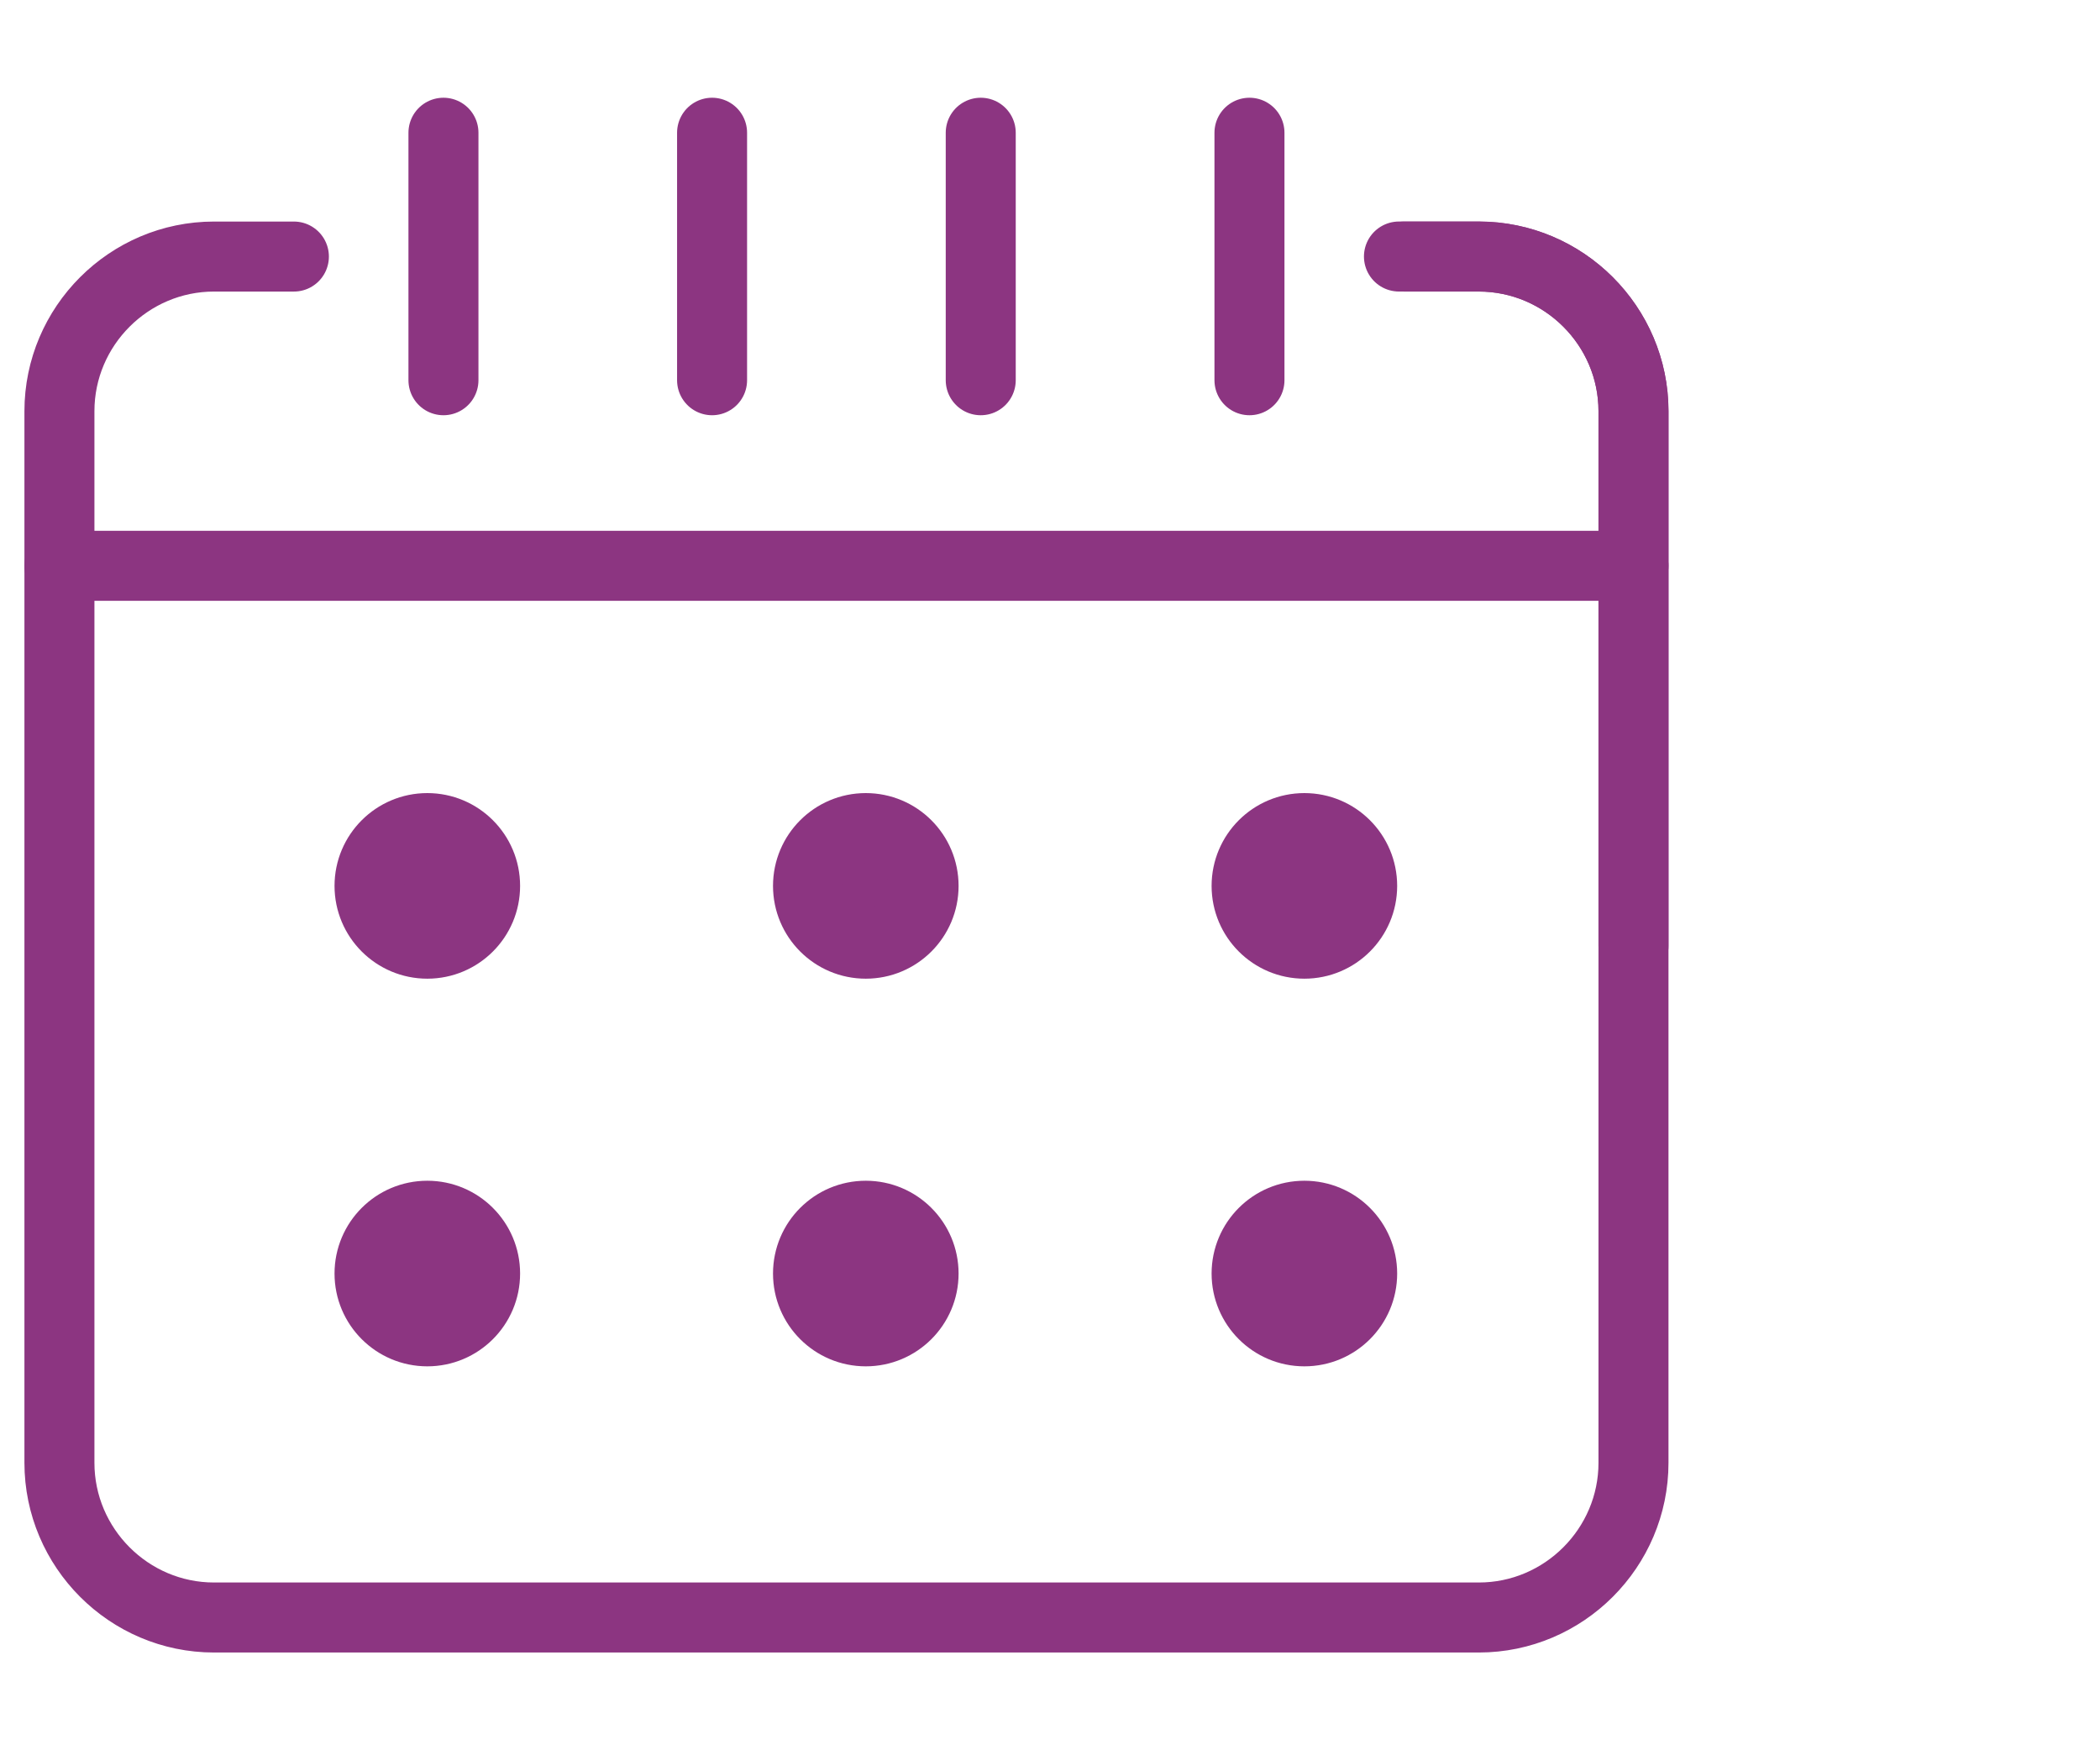
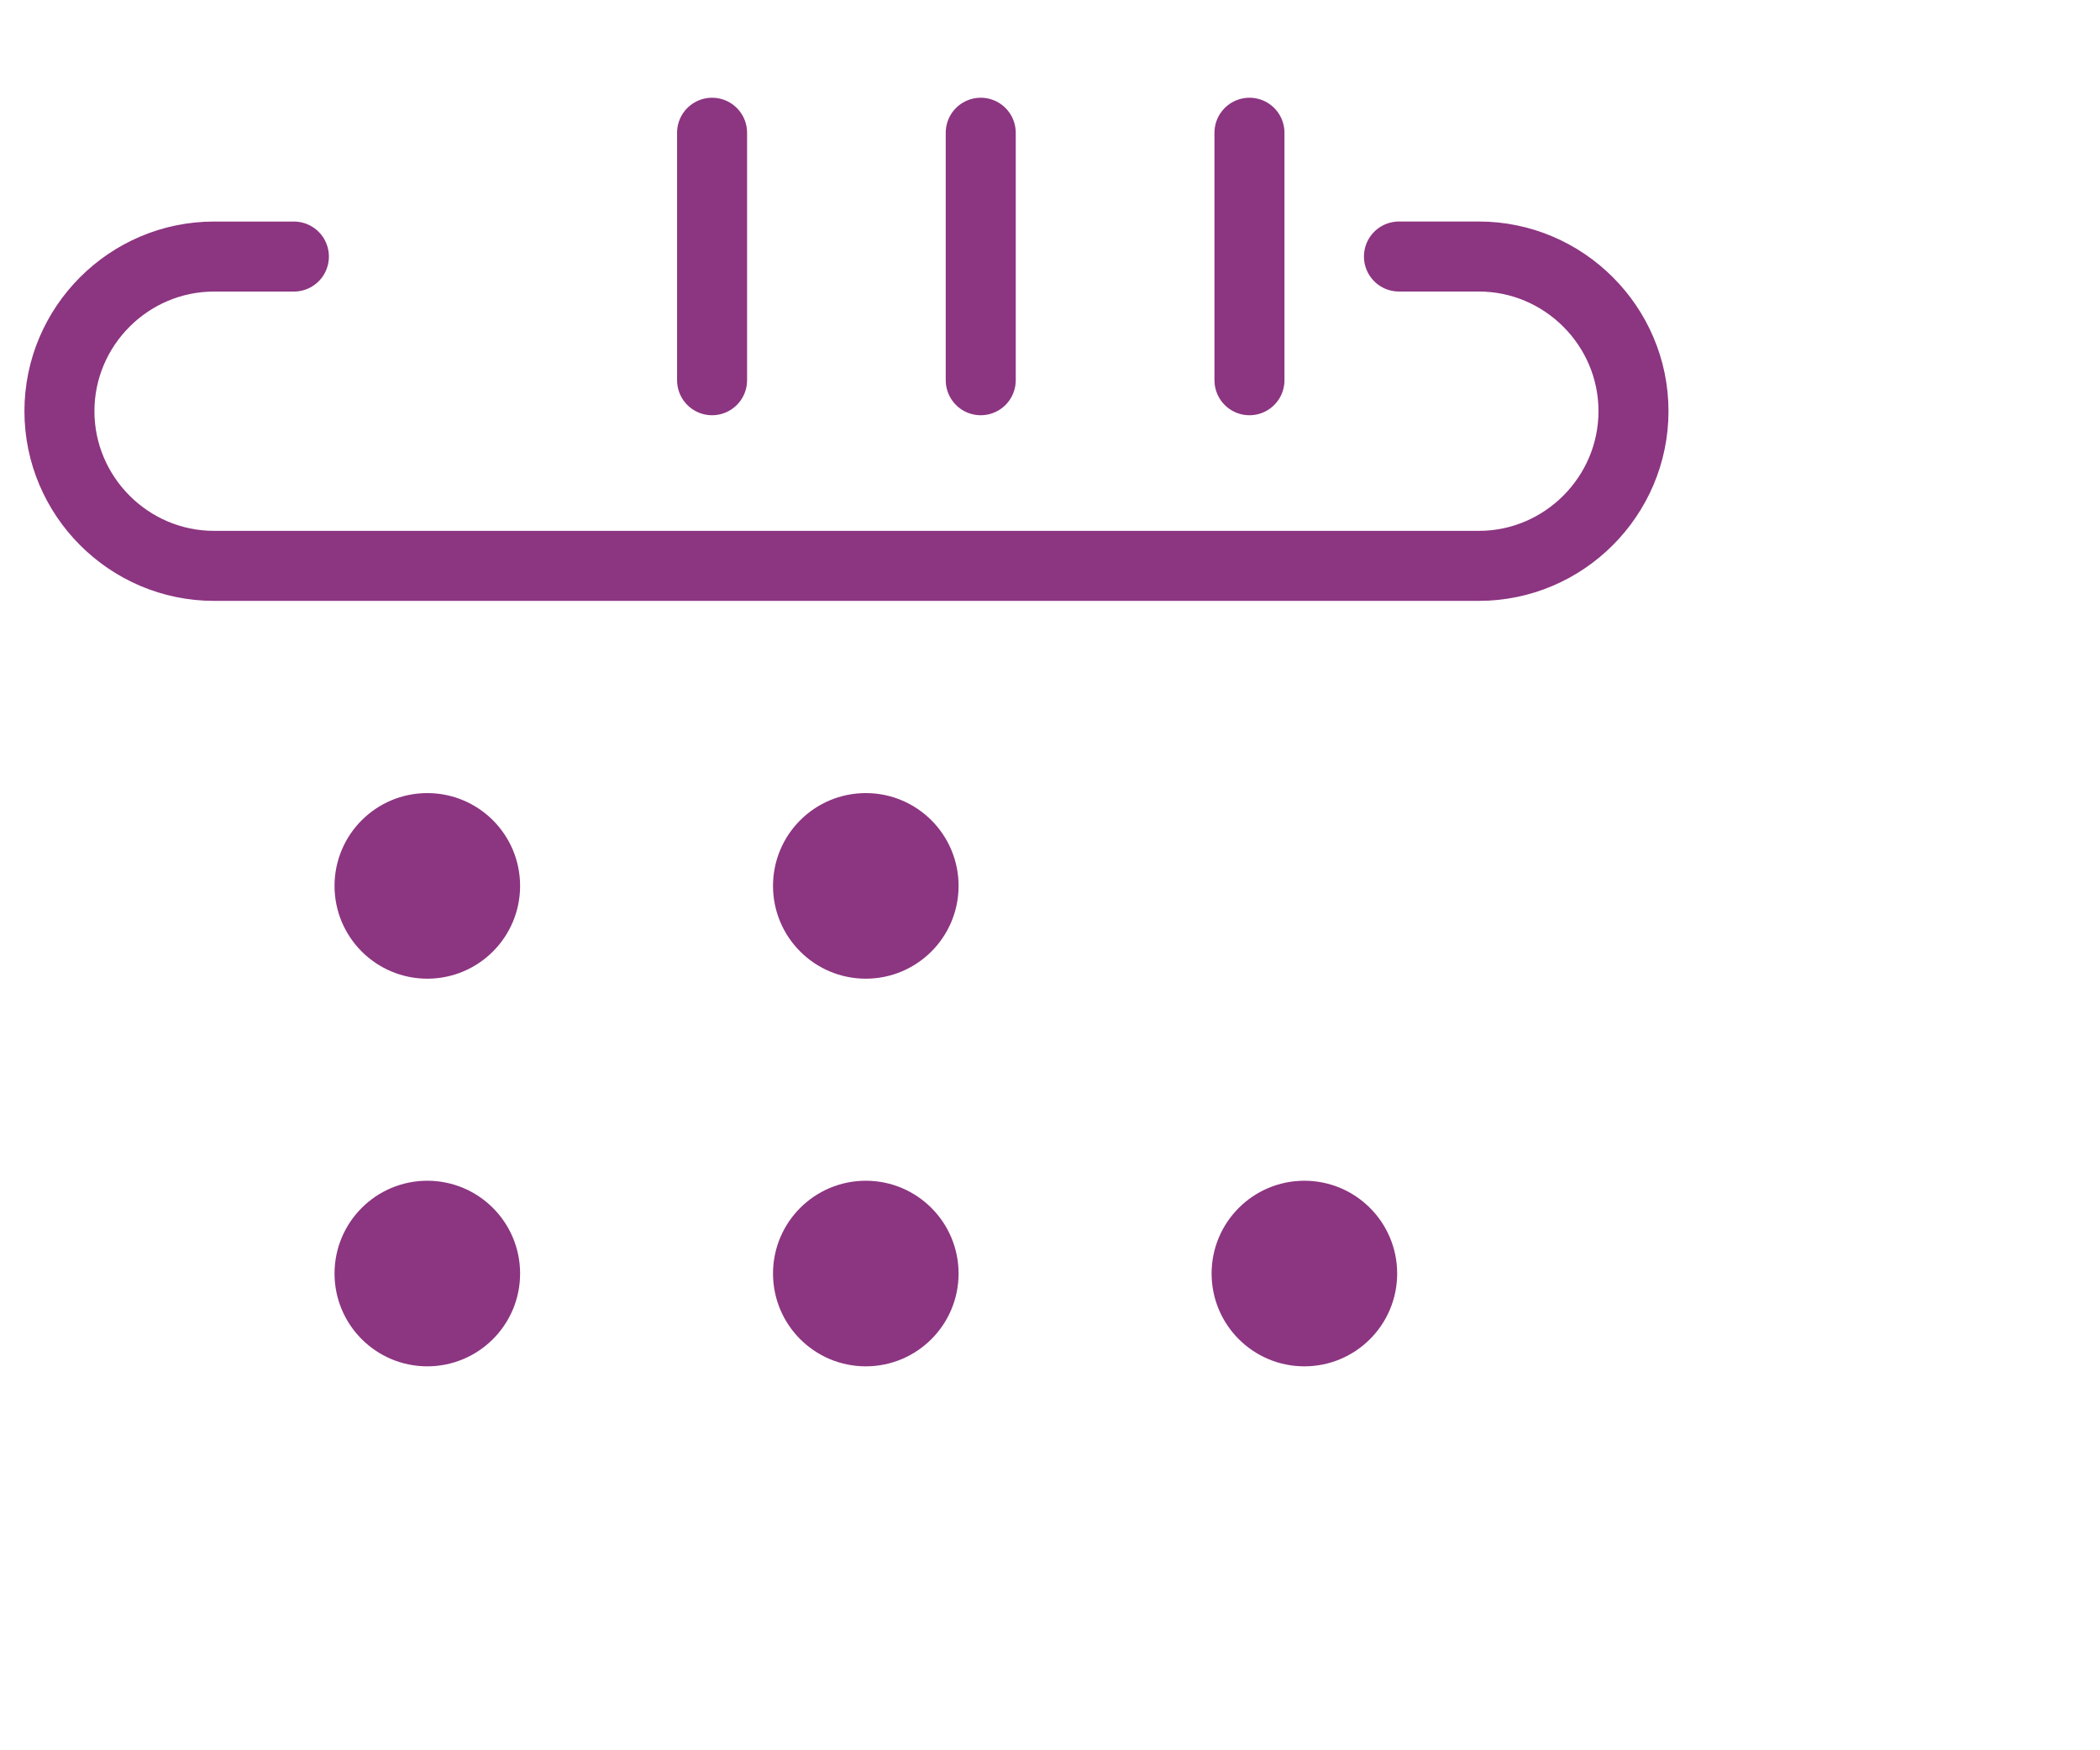
<svg xmlns="http://www.w3.org/2000/svg" version="1.1" baseProfile="basic" id="Layer_1" x="0px" y="0px" width="60px" height="50px" viewBox="0 0 60 50" xml:space="preserve">
-   <path fill="none" stroke="#8C3581" stroke-width="2" stroke-linecap="round" stroke-linejoin="round" stroke-miterlimit="10" d="  M46.671,27.024V11.746c0-2.431-1.988-4.417-4.419-4.417h-2.134" />
-   <path fill="none" stroke="#8C3581" stroke-width="2" stroke-linecap="round" stroke-linejoin="round" stroke-miterlimit="10" d="  M39.97,7.328h2.282c2.431,0,4.419,1.987,4.419,4.417v30.042c0,2.431-1.988,4.42-4.419,4.42h0.002H6.115  c-2.431,0-4.417-1.989-4.417-4.42V11.746c0-2.431,1.987-4.417,4.417-4.417h2.282" />
-   <line fill="none" stroke="#8C3581" stroke-width="2" stroke-linecap="round" stroke-linejoin="round" stroke-miterlimit="10" x1="1.697" y1="16.163" x2="46.671" y2="16.163" />
-   <line fill="none" stroke="#8C3581" stroke-width="2" stroke-linecap="round" stroke-linejoin="round" stroke-miterlimit="10" x1="12.67" y1="3.792" x2="12.67" y2="10.862" />
+   <path fill="none" stroke="#8C3581" stroke-width="2" stroke-linecap="round" stroke-linejoin="round" stroke-miterlimit="10" d="  M39.97,7.328h2.282c2.431,0,4.419,1.987,4.419,4.417c0,2.431-1.988,4.42-4.419,4.42h0.002H6.115  c-2.431,0-4.417-1.989-4.417-4.42V11.746c0-2.431,1.987-4.417,4.417-4.417h2.282" />
  <line fill="none" stroke="#8C3581" stroke-width="2" stroke-linecap="round" stroke-linejoin="round" stroke-miterlimit="10" x1="20.345" y1="3.792" x2="20.345" y2="10.862" />
  <line fill="none" stroke="#8C3581" stroke-width="2" stroke-linecap="round" stroke-linejoin="round" stroke-miterlimit="10" x1="28.021" y1="3.792" x2="28.021" y2="10.862" />
  <line fill="none" stroke="#8C3581" stroke-width="2" stroke-linecap="round" stroke-linejoin="round" stroke-miterlimit="10" x1="35.699" y1="3.792" x2="35.699" y2="10.862" />
  <circle fill="#8C3581" stroke="#8C3581" stroke-width="2" stroke-linecap="round" stroke-linejoin="round" stroke-miterlimit="10" cx="24.737" cy="36.381" r="1.651" />
  <circle fill="#8C3581" stroke="#8C3581" stroke-width="2" stroke-linecap="round" stroke-linejoin="round" stroke-miterlimit="10" cx="12.209" cy="36.381" r="1.651" />
  <circle fill="#8C3581" stroke="#8C3581" stroke-width="2" stroke-linecap="round" stroke-linejoin="round" stroke-miterlimit="10" cx="37.268" cy="36.381" r="1.651" />
  <circle fill="#8C3581" stroke="#8C3581" stroke-width="2" stroke-linecap="round" stroke-linejoin="round" stroke-miterlimit="10" cx="24.737" cy="25.307" r="1.651" />
-   <circle fill="#8C3581" stroke="#8C3581" stroke-width="2" stroke-linecap="round" stroke-linejoin="round" stroke-miterlimit="10" cx="37.268" cy="25.307" r="1.651" />
  <circle fill="#8C3581" stroke="#8C3581" stroke-width="2" stroke-linecap="round" stroke-linejoin="round" stroke-miterlimit="10" cx="12.209" cy="25.307" r="1.651" />
</svg>